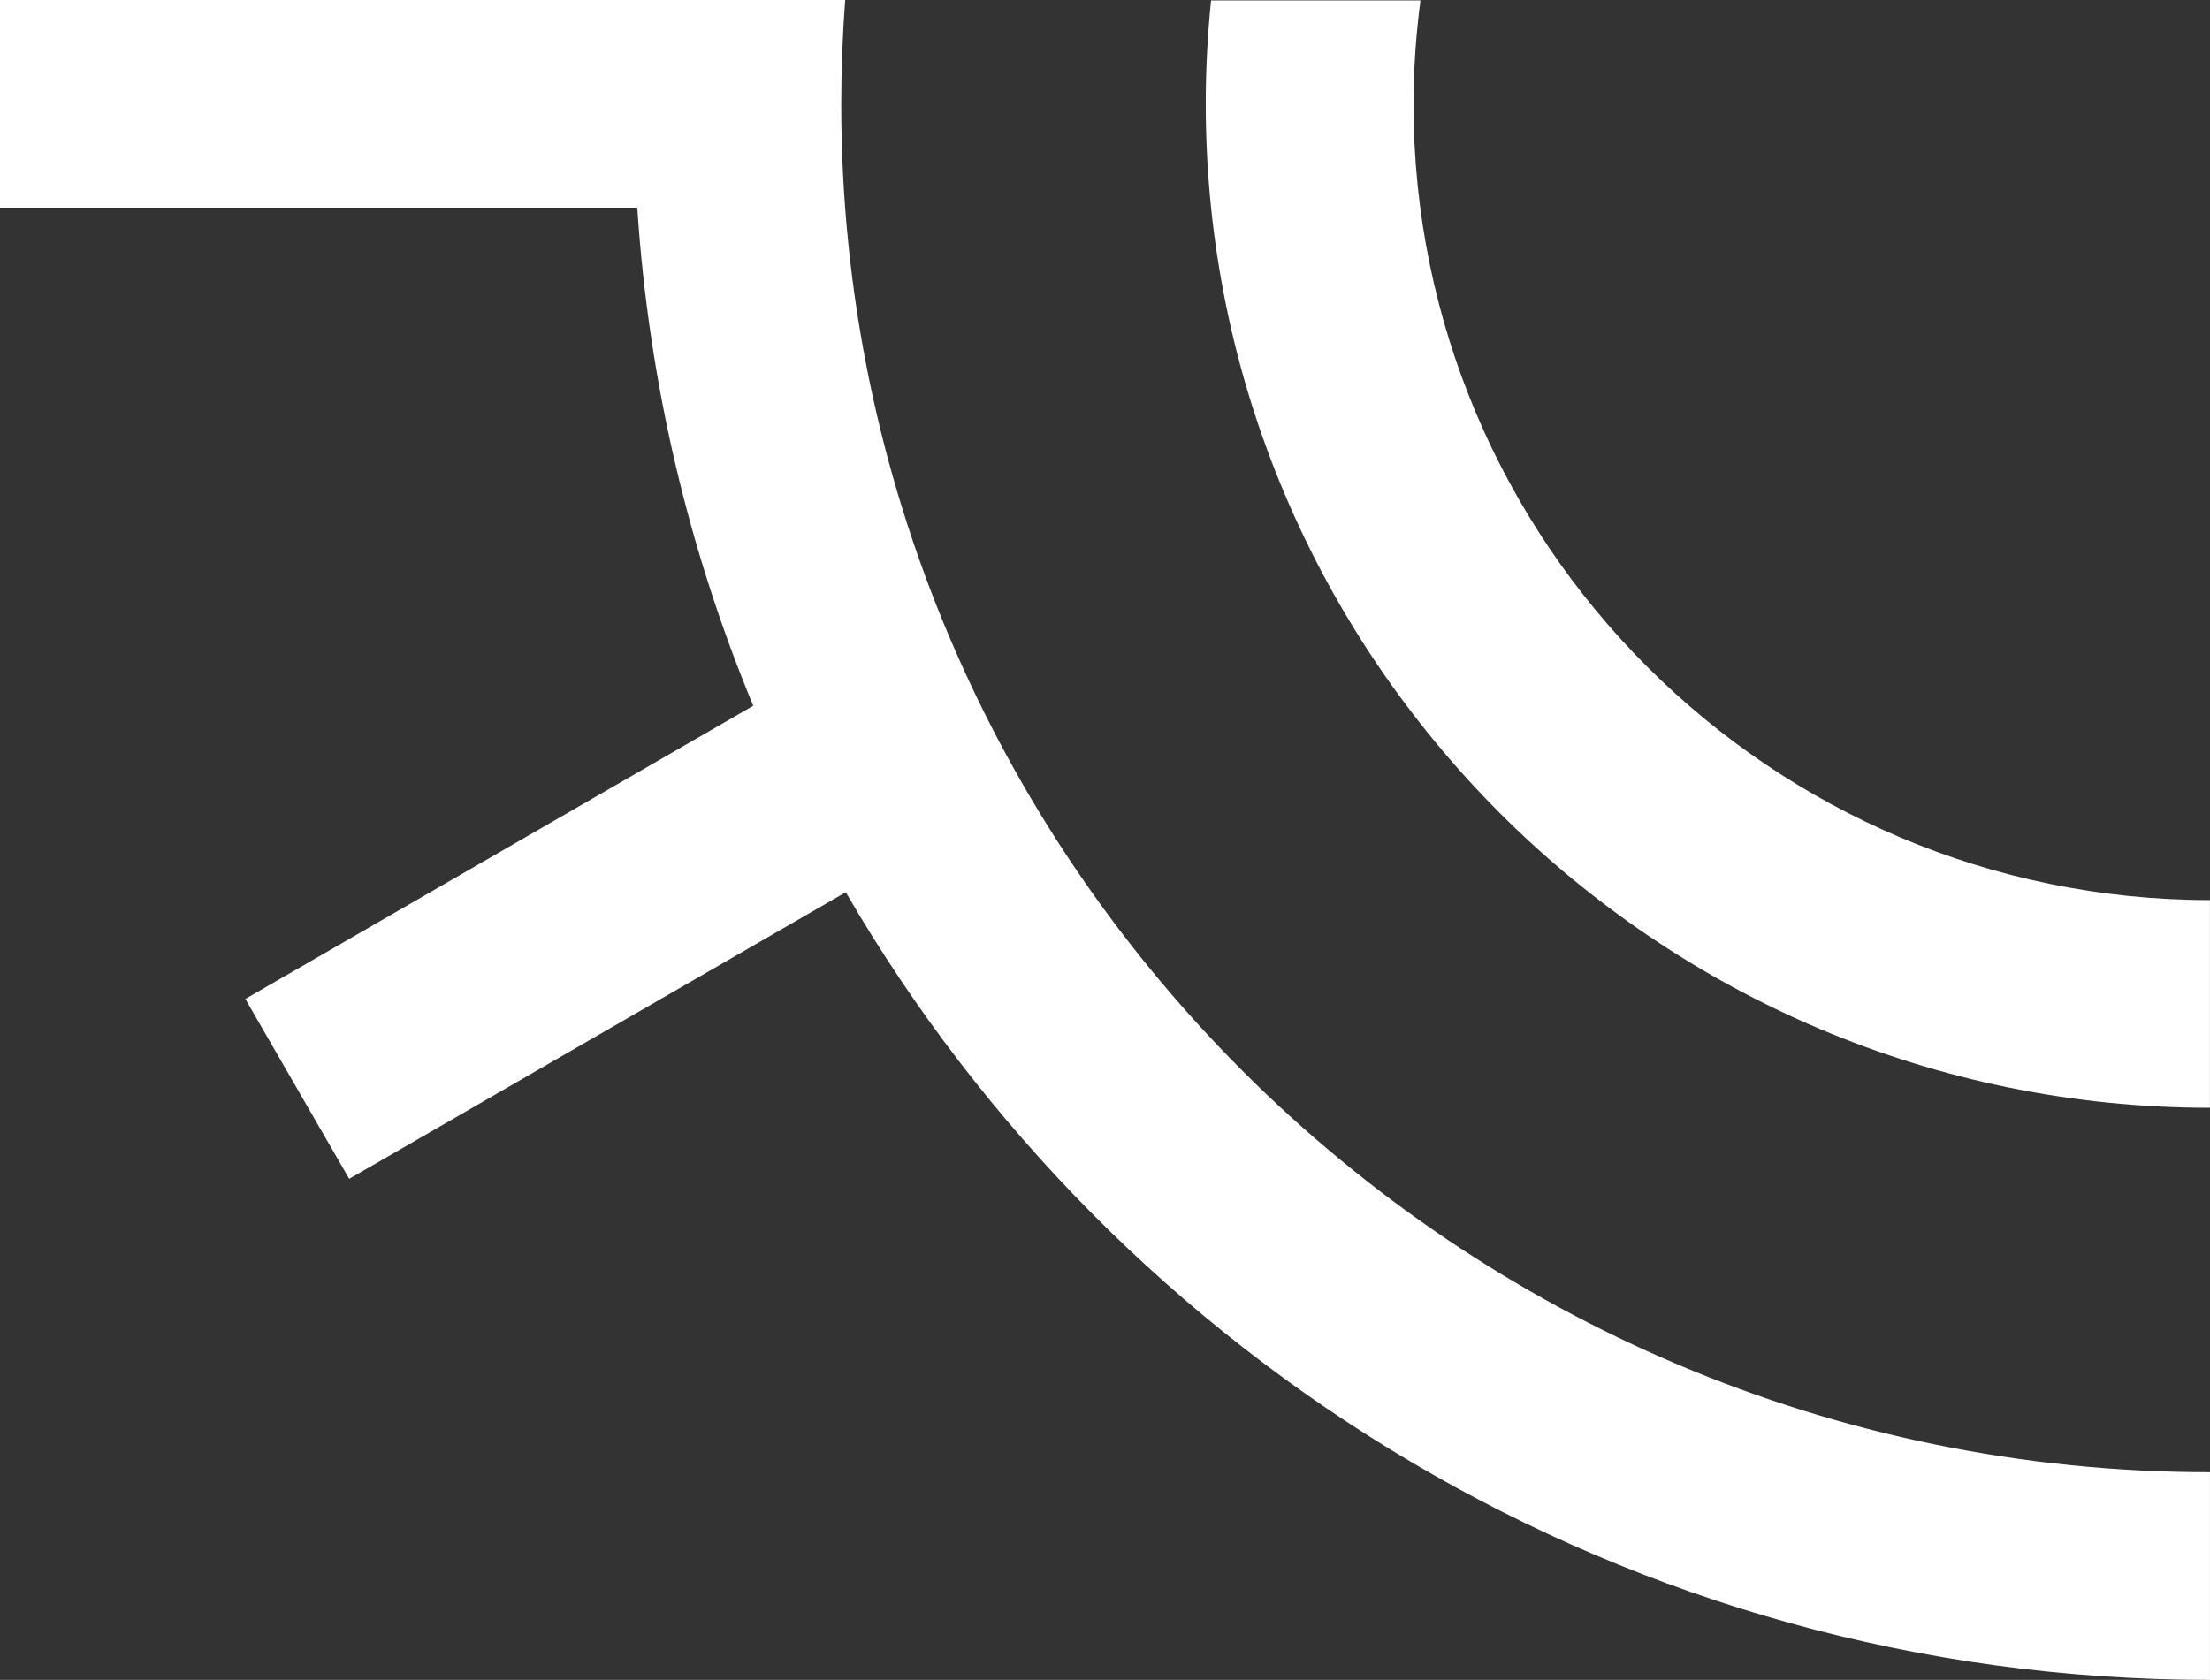
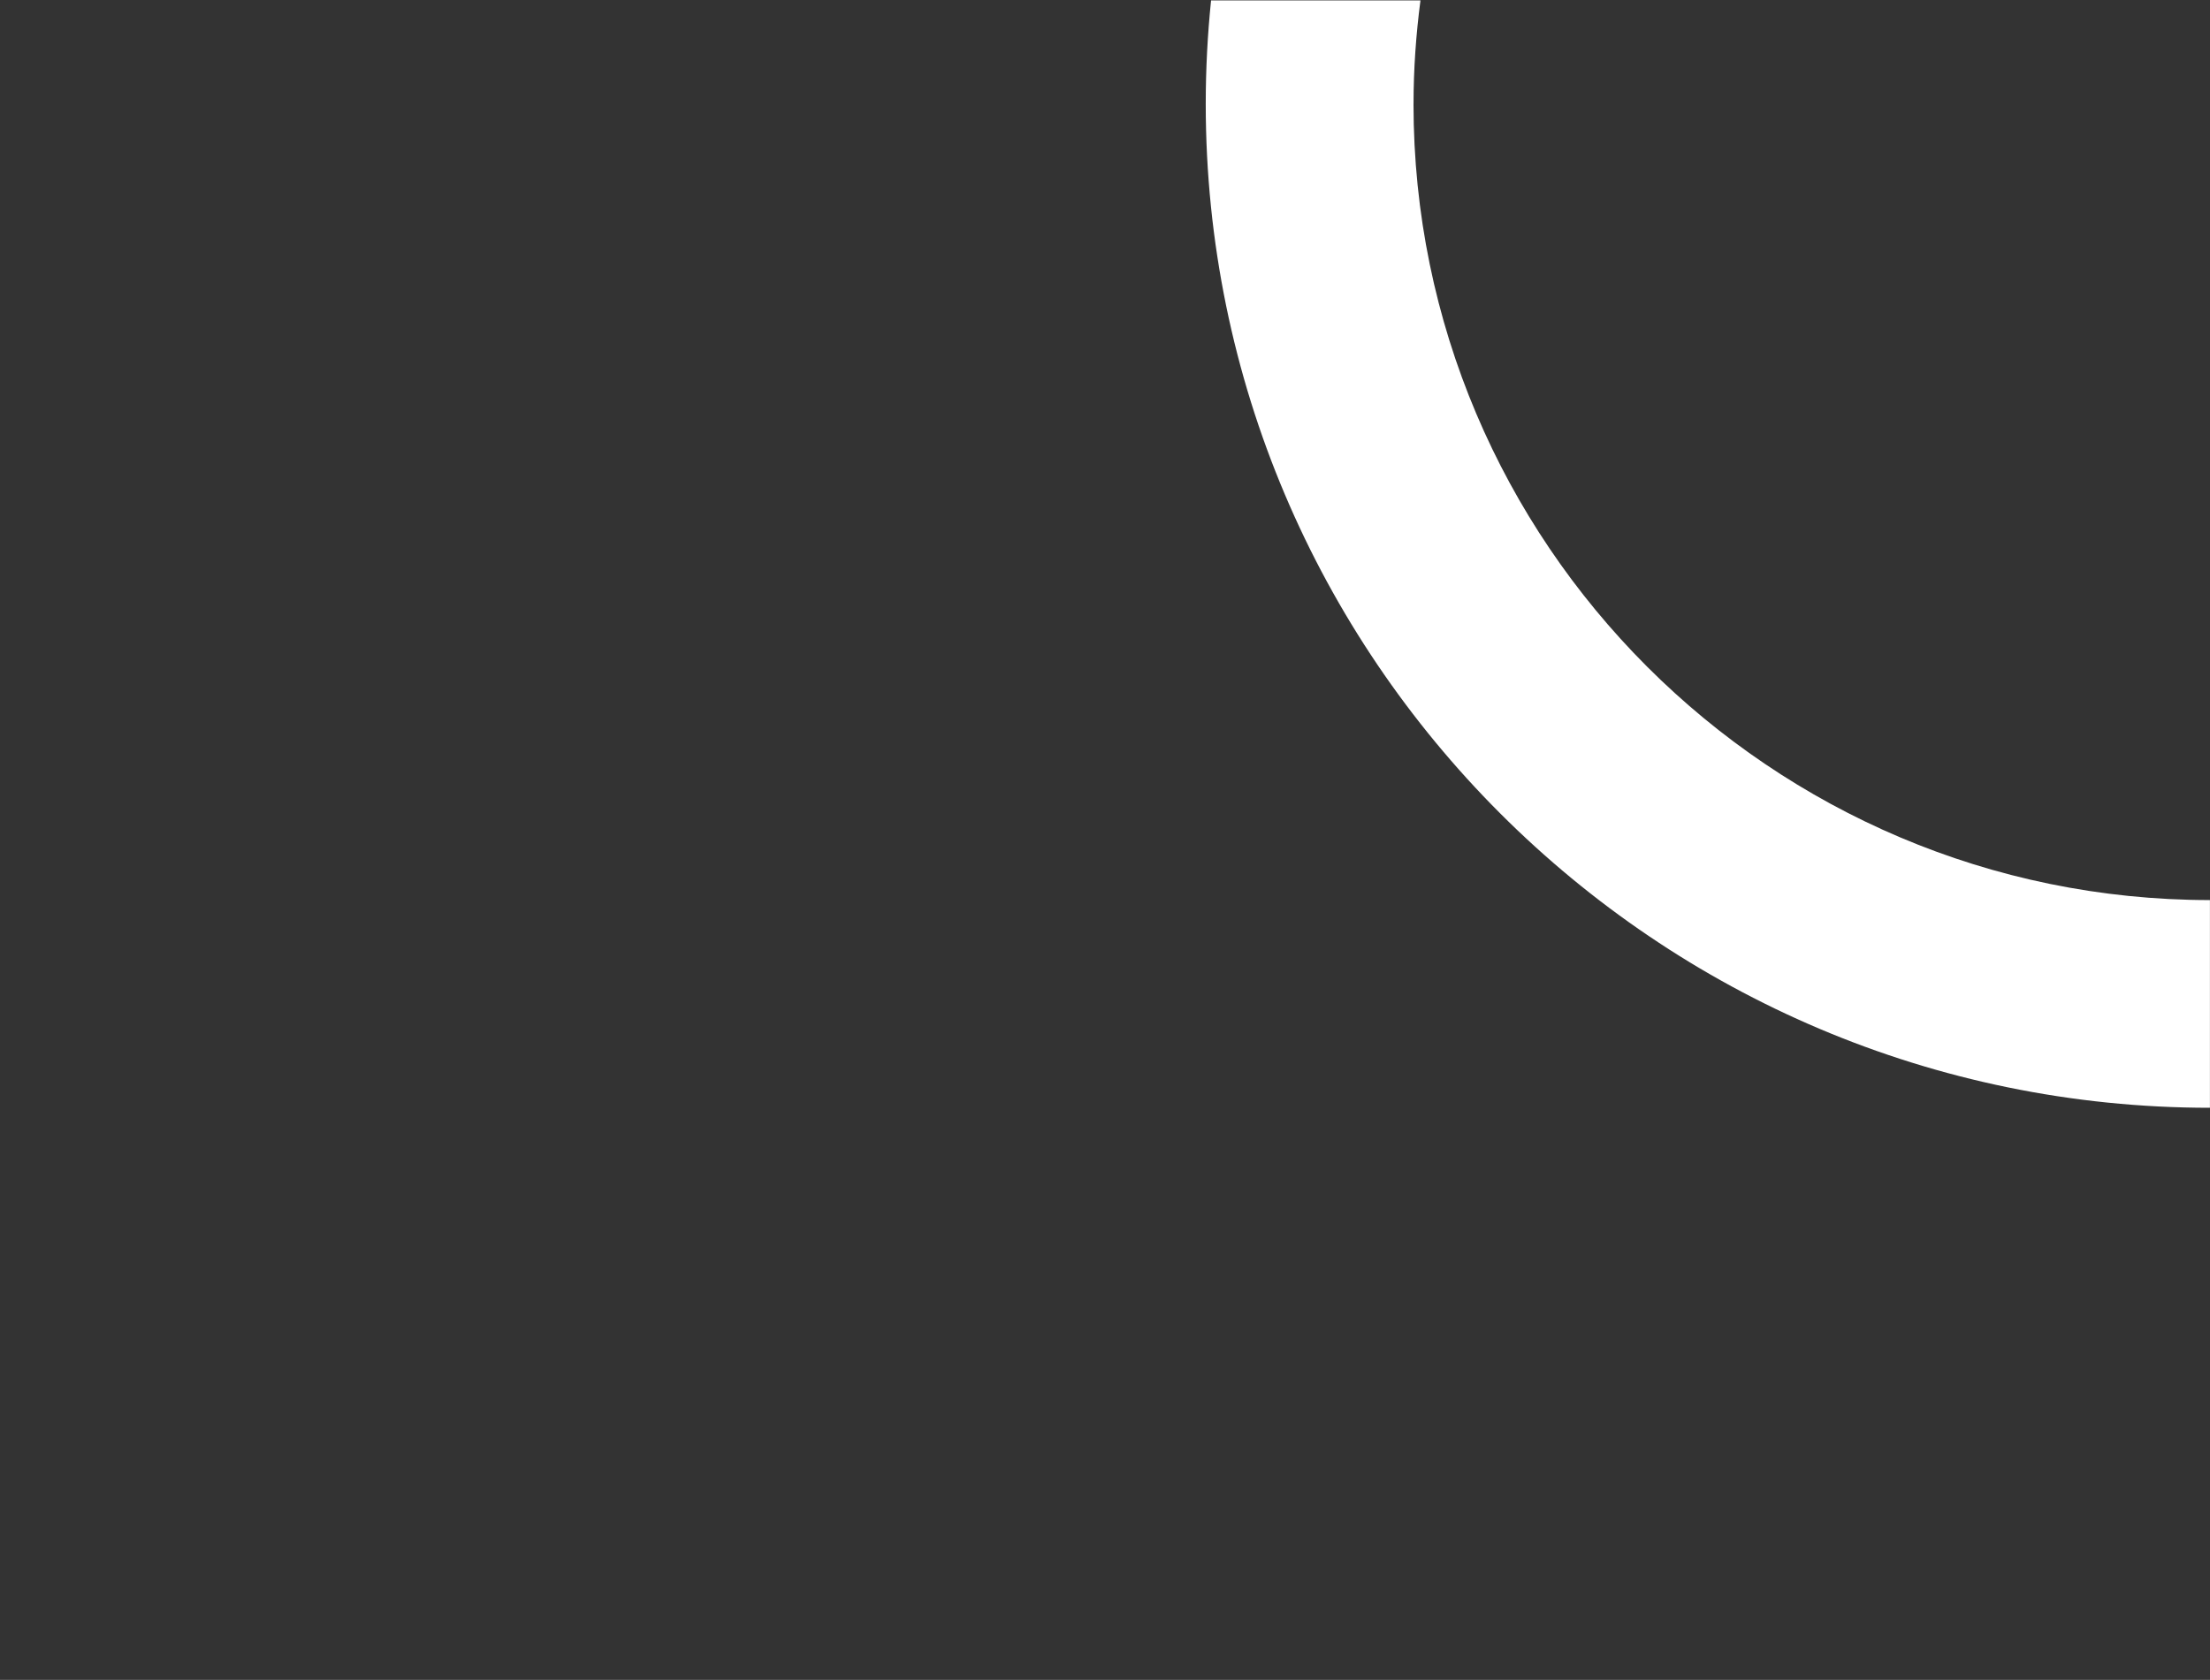
<svg xmlns="http://www.w3.org/2000/svg" id="Logos" viewBox="0 0 800.24 608.46">
  <rect x="0" y="0" width="800.24" height="608.46" fill="#333333" stroke="none" />
  <defs>
    <style>.cls-1{fill:#fff;}</style>
  </defs>
-   <path class="cls-1" d="m304.61,37.62c0-12.64.5-25.18,1.42-37.62h-75.39s-34.35,0-34.35,0H0s0,75.23,0,75.23h230.76c4.15,63.5,18.67,124.2,41.99,180.4l-183.92,106.19,37.62,65.16,179.8-103.82c98.88,170.38,283.21,285.3,493.98,285.3v-75.23c-273.29,0-495.62-222.33-495.62-495.61Z" />
  <path class="cls-1" d="m511.84,37.62c0-12.7.91-25.2,2.51-37.47h-75.82c-1.27,12.32-1.93,24.82-1.93,37.47,0,200.5,163.12,363.62,363.62,363.62v-75.23c-159.02,0-288.39-129.37-288.39-288.39Z" />
</svg>